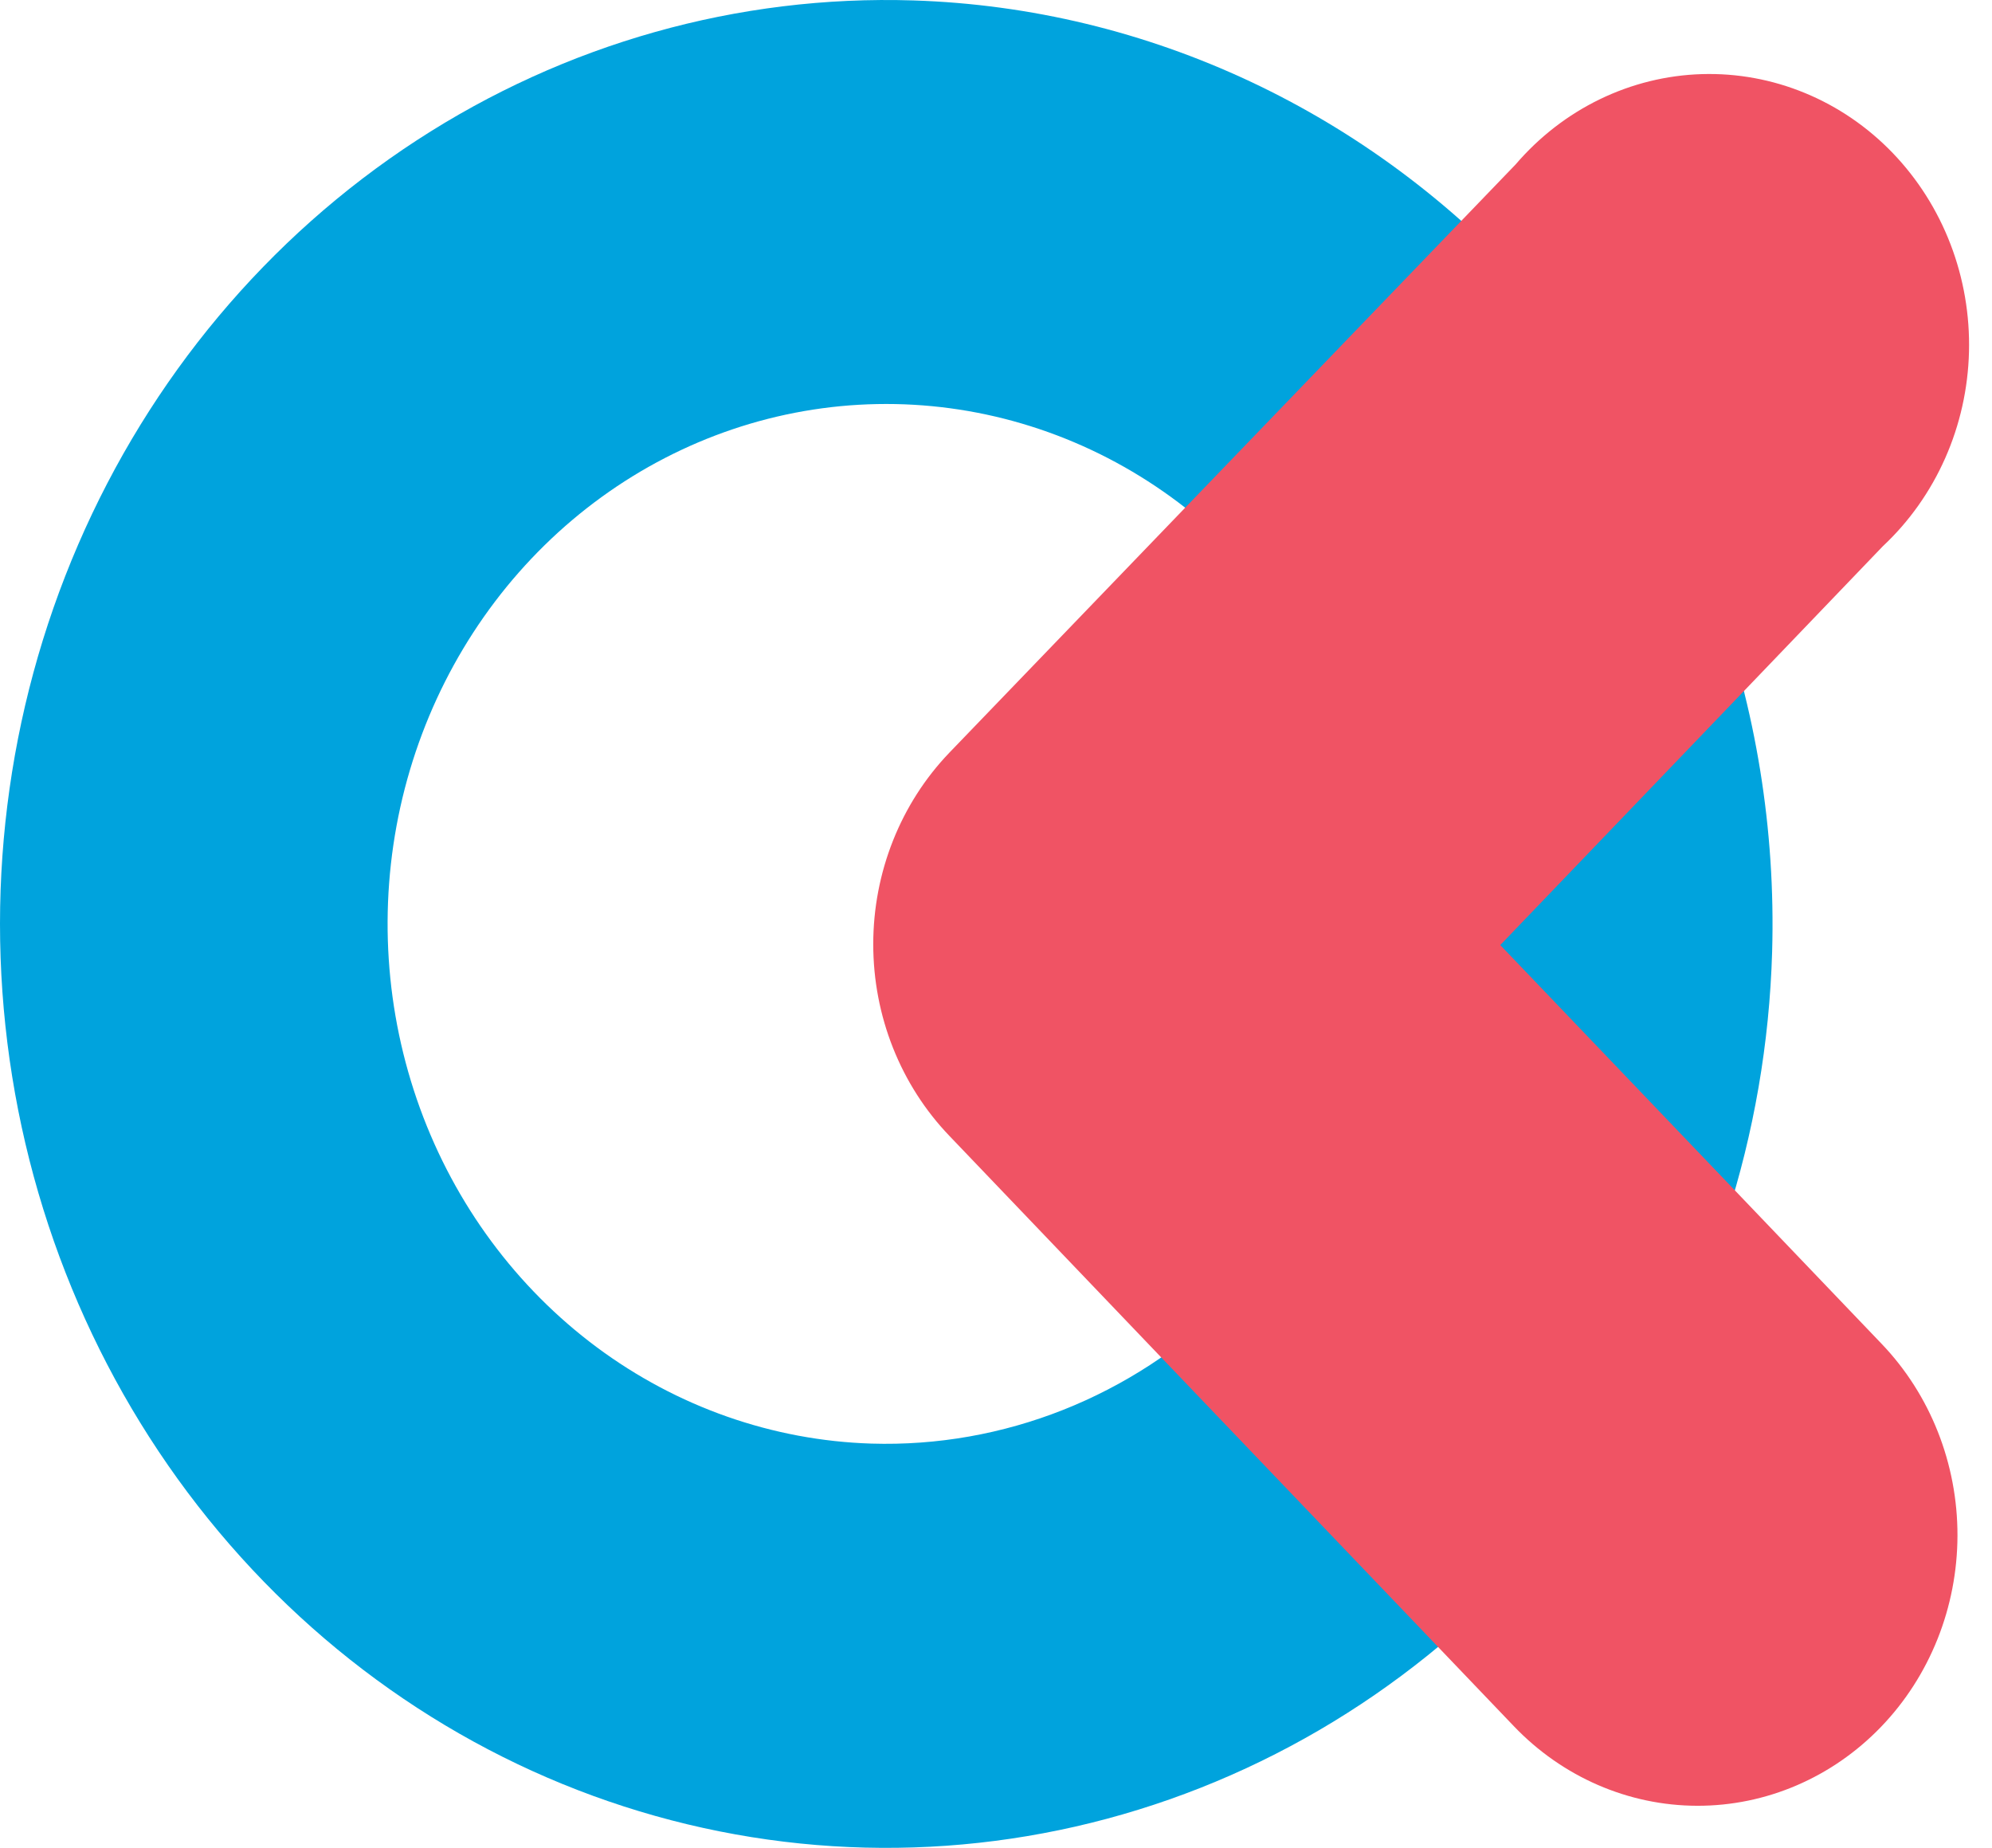
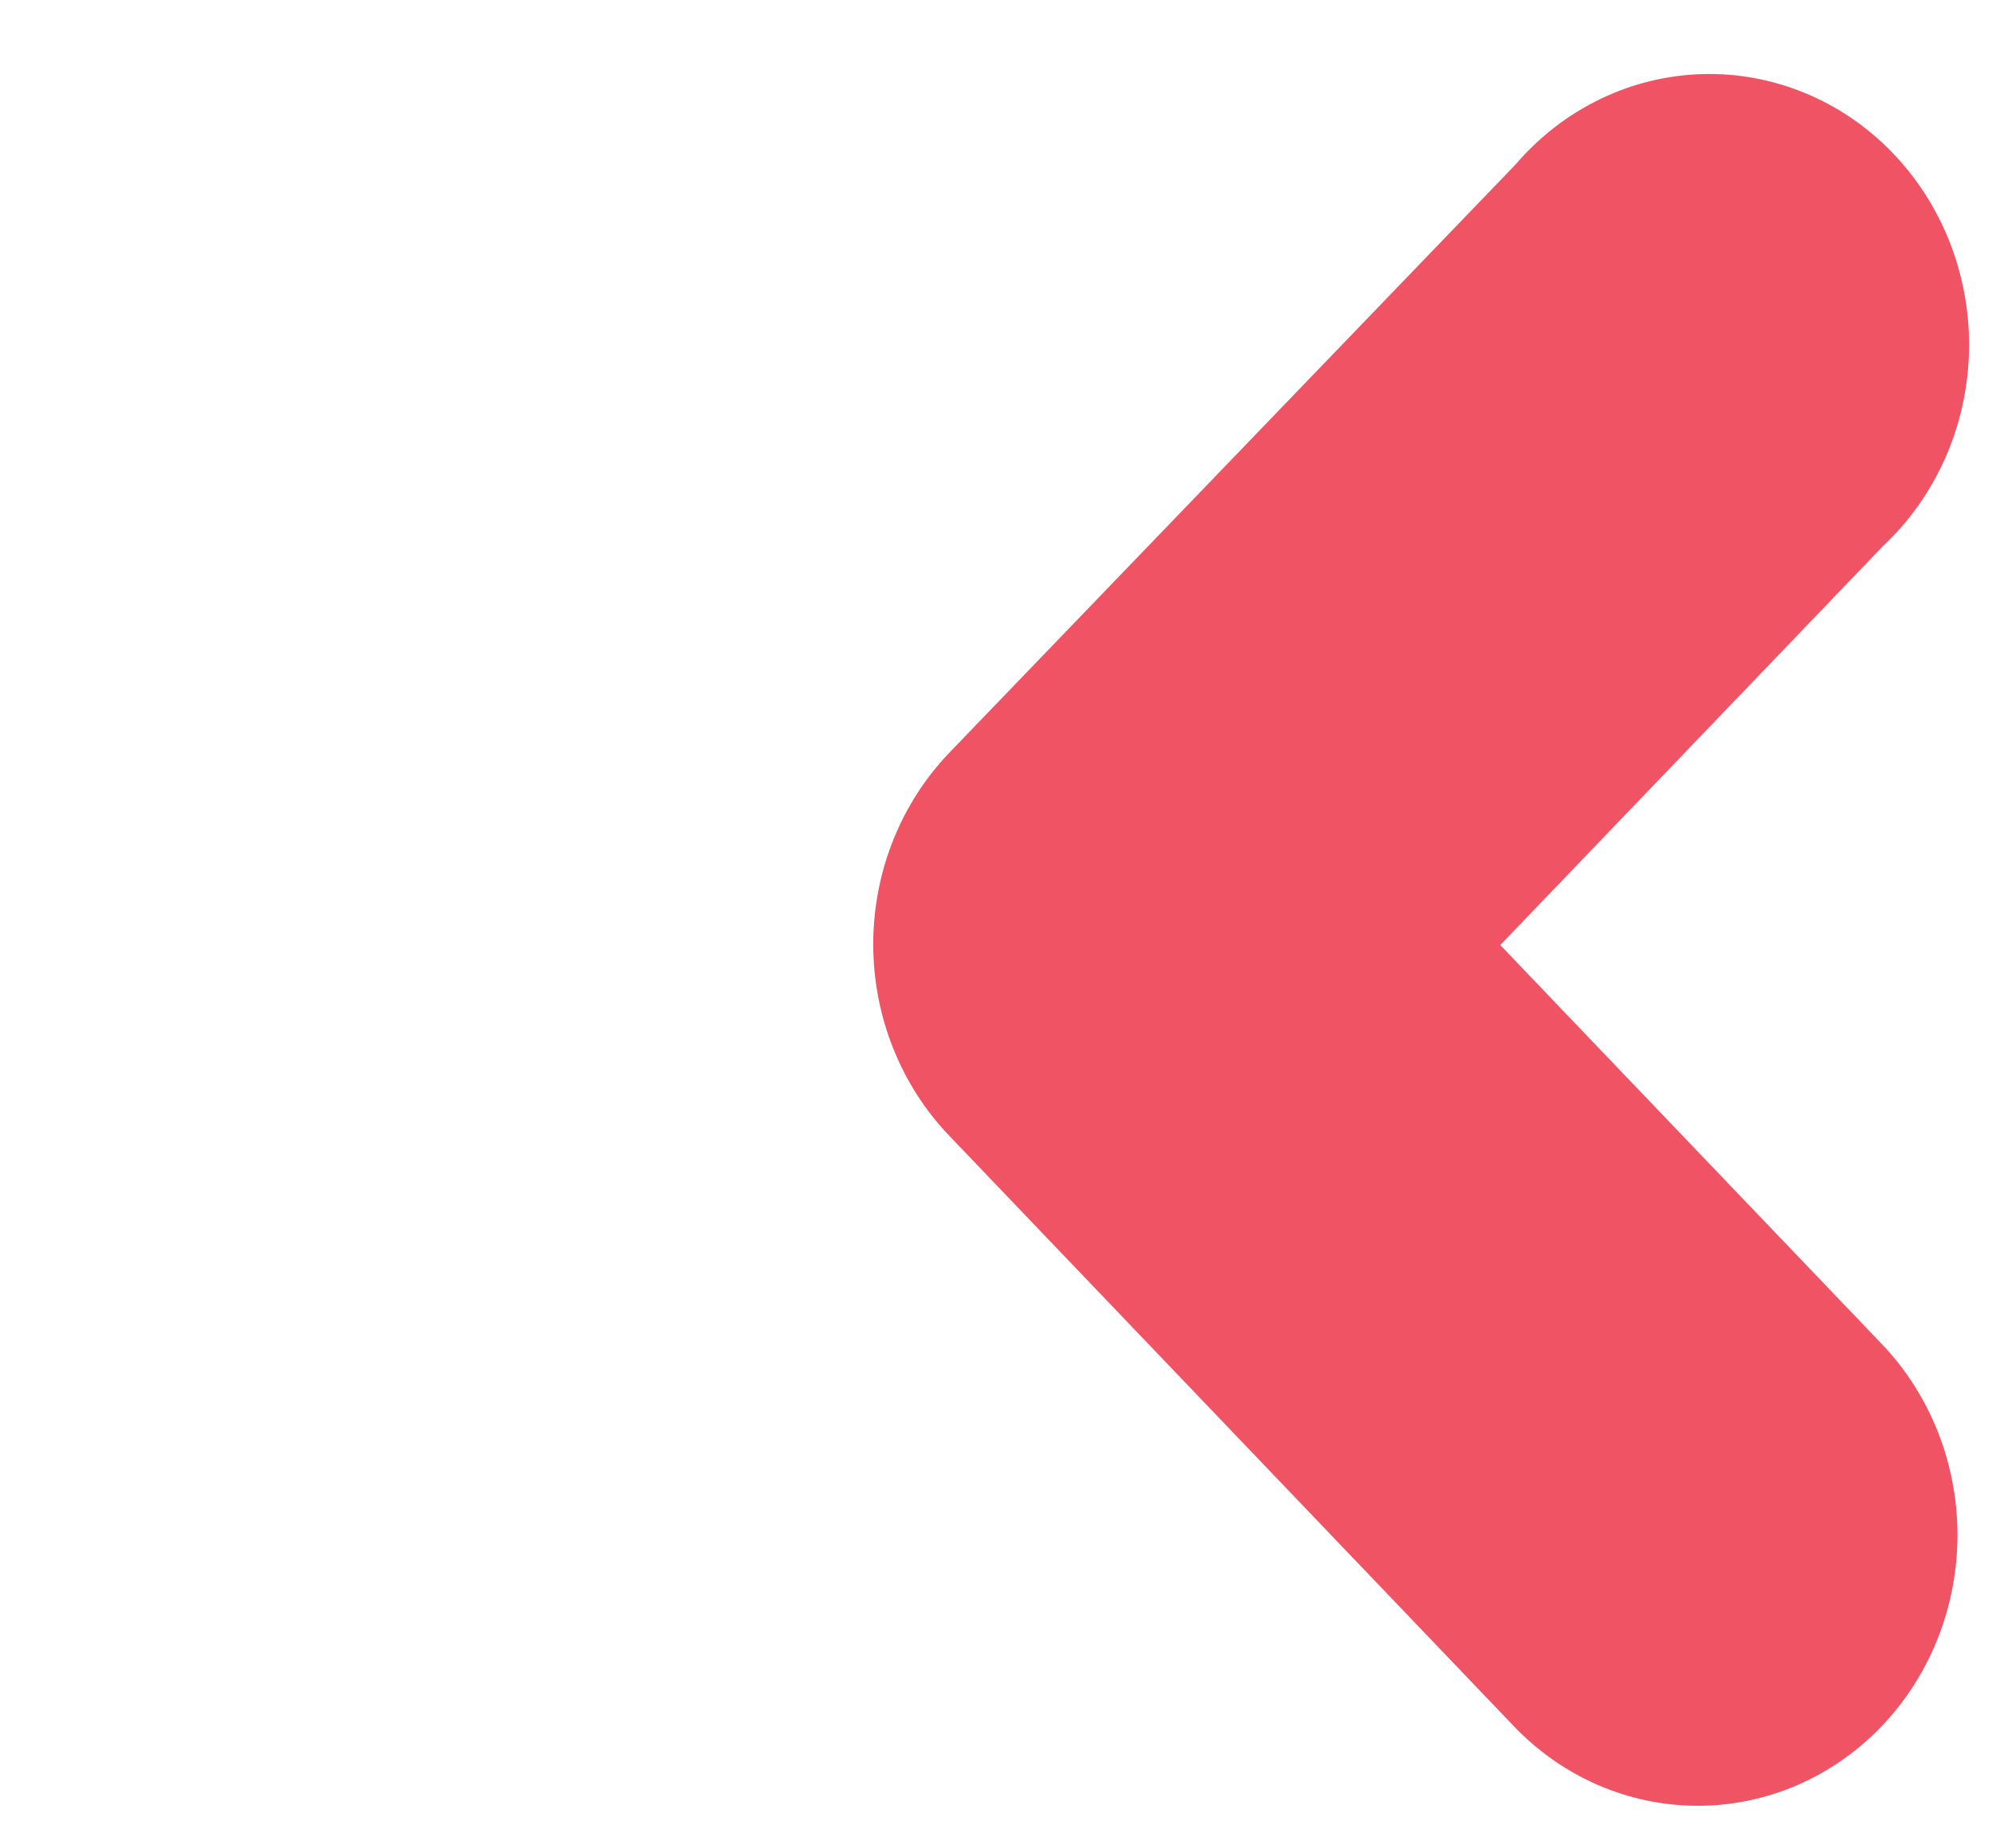
<svg xmlns="http://www.w3.org/2000/svg" width="69" height="64" viewBox="0 0 69 64" fill="none">
-   <path d="M31.636 0.015C25.567 -0.178 19.579 1.509 14.43 4.863C9.28 8.218 5.201 13.089 2.708 18.86C0.214 24.631 -0.581 31.044 0.422 37.286C1.425 43.529 4.181 49.321 8.343 53.93C12.504 58.54 17.883 61.759 23.8 63.181C29.717 64.604 35.905 64.165 41.583 61.921C47.261 59.677 52.172 55.728 55.697 50.574C59.221 45.42 61.2 39.292 61.384 32.966C61.629 24.485 58.633 16.249 53.055 10.07C47.477 3.891 39.772 0.274 31.636 0.015ZM30.178 49.998C26.763 49.89 23.455 48.729 20.673 46.662C17.891 44.594 15.759 41.714 14.548 38.384C13.337 35.053 13.1 31.424 13.867 27.953C14.635 24.483 16.372 21.328 18.86 18.887C21.348 16.446 24.475 14.828 27.844 14.239C31.214 13.651 34.675 14.117 37.791 15.578C40.907 17.04 43.536 19.432 45.348 22.452C47.159 25.471 48.071 28.983 47.968 32.543C47.825 37.315 45.872 41.834 42.536 45.106C39.201 48.378 34.757 50.138 30.178 49.998Z" fill="#00A3DD" />
  <path d="M52.497 5.697L32.884 26.069C31.196 27.829 30.248 30.215 30.248 32.704C30.248 35.192 31.196 37.579 32.884 39.339L52.435 59.783C54.119 61.545 56.405 62.538 58.791 62.542C61.177 62.547 63.467 61.563 65.157 59.808C66.847 58.053 67.799 55.669 67.804 53.182C67.808 50.695 66.865 48.308 65.18 46.546L51.967 32.732L65.219 18.918C66.13 18.066 66.864 17.03 67.377 15.872C67.89 14.715 68.171 13.46 68.203 12.185C68.235 10.911 68.017 9.643 67.563 8.459C67.109 7.275 66.427 6.2 65.561 5.299C64.695 4.399 63.661 3.692 62.524 3.223C61.387 2.753 60.17 2.53 58.947 2.567C57.724 2.604 56.522 2.901 55.413 3.439C54.304 3.977 53.312 4.746 52.497 5.697Z" fill="#F05364" />
</svg>